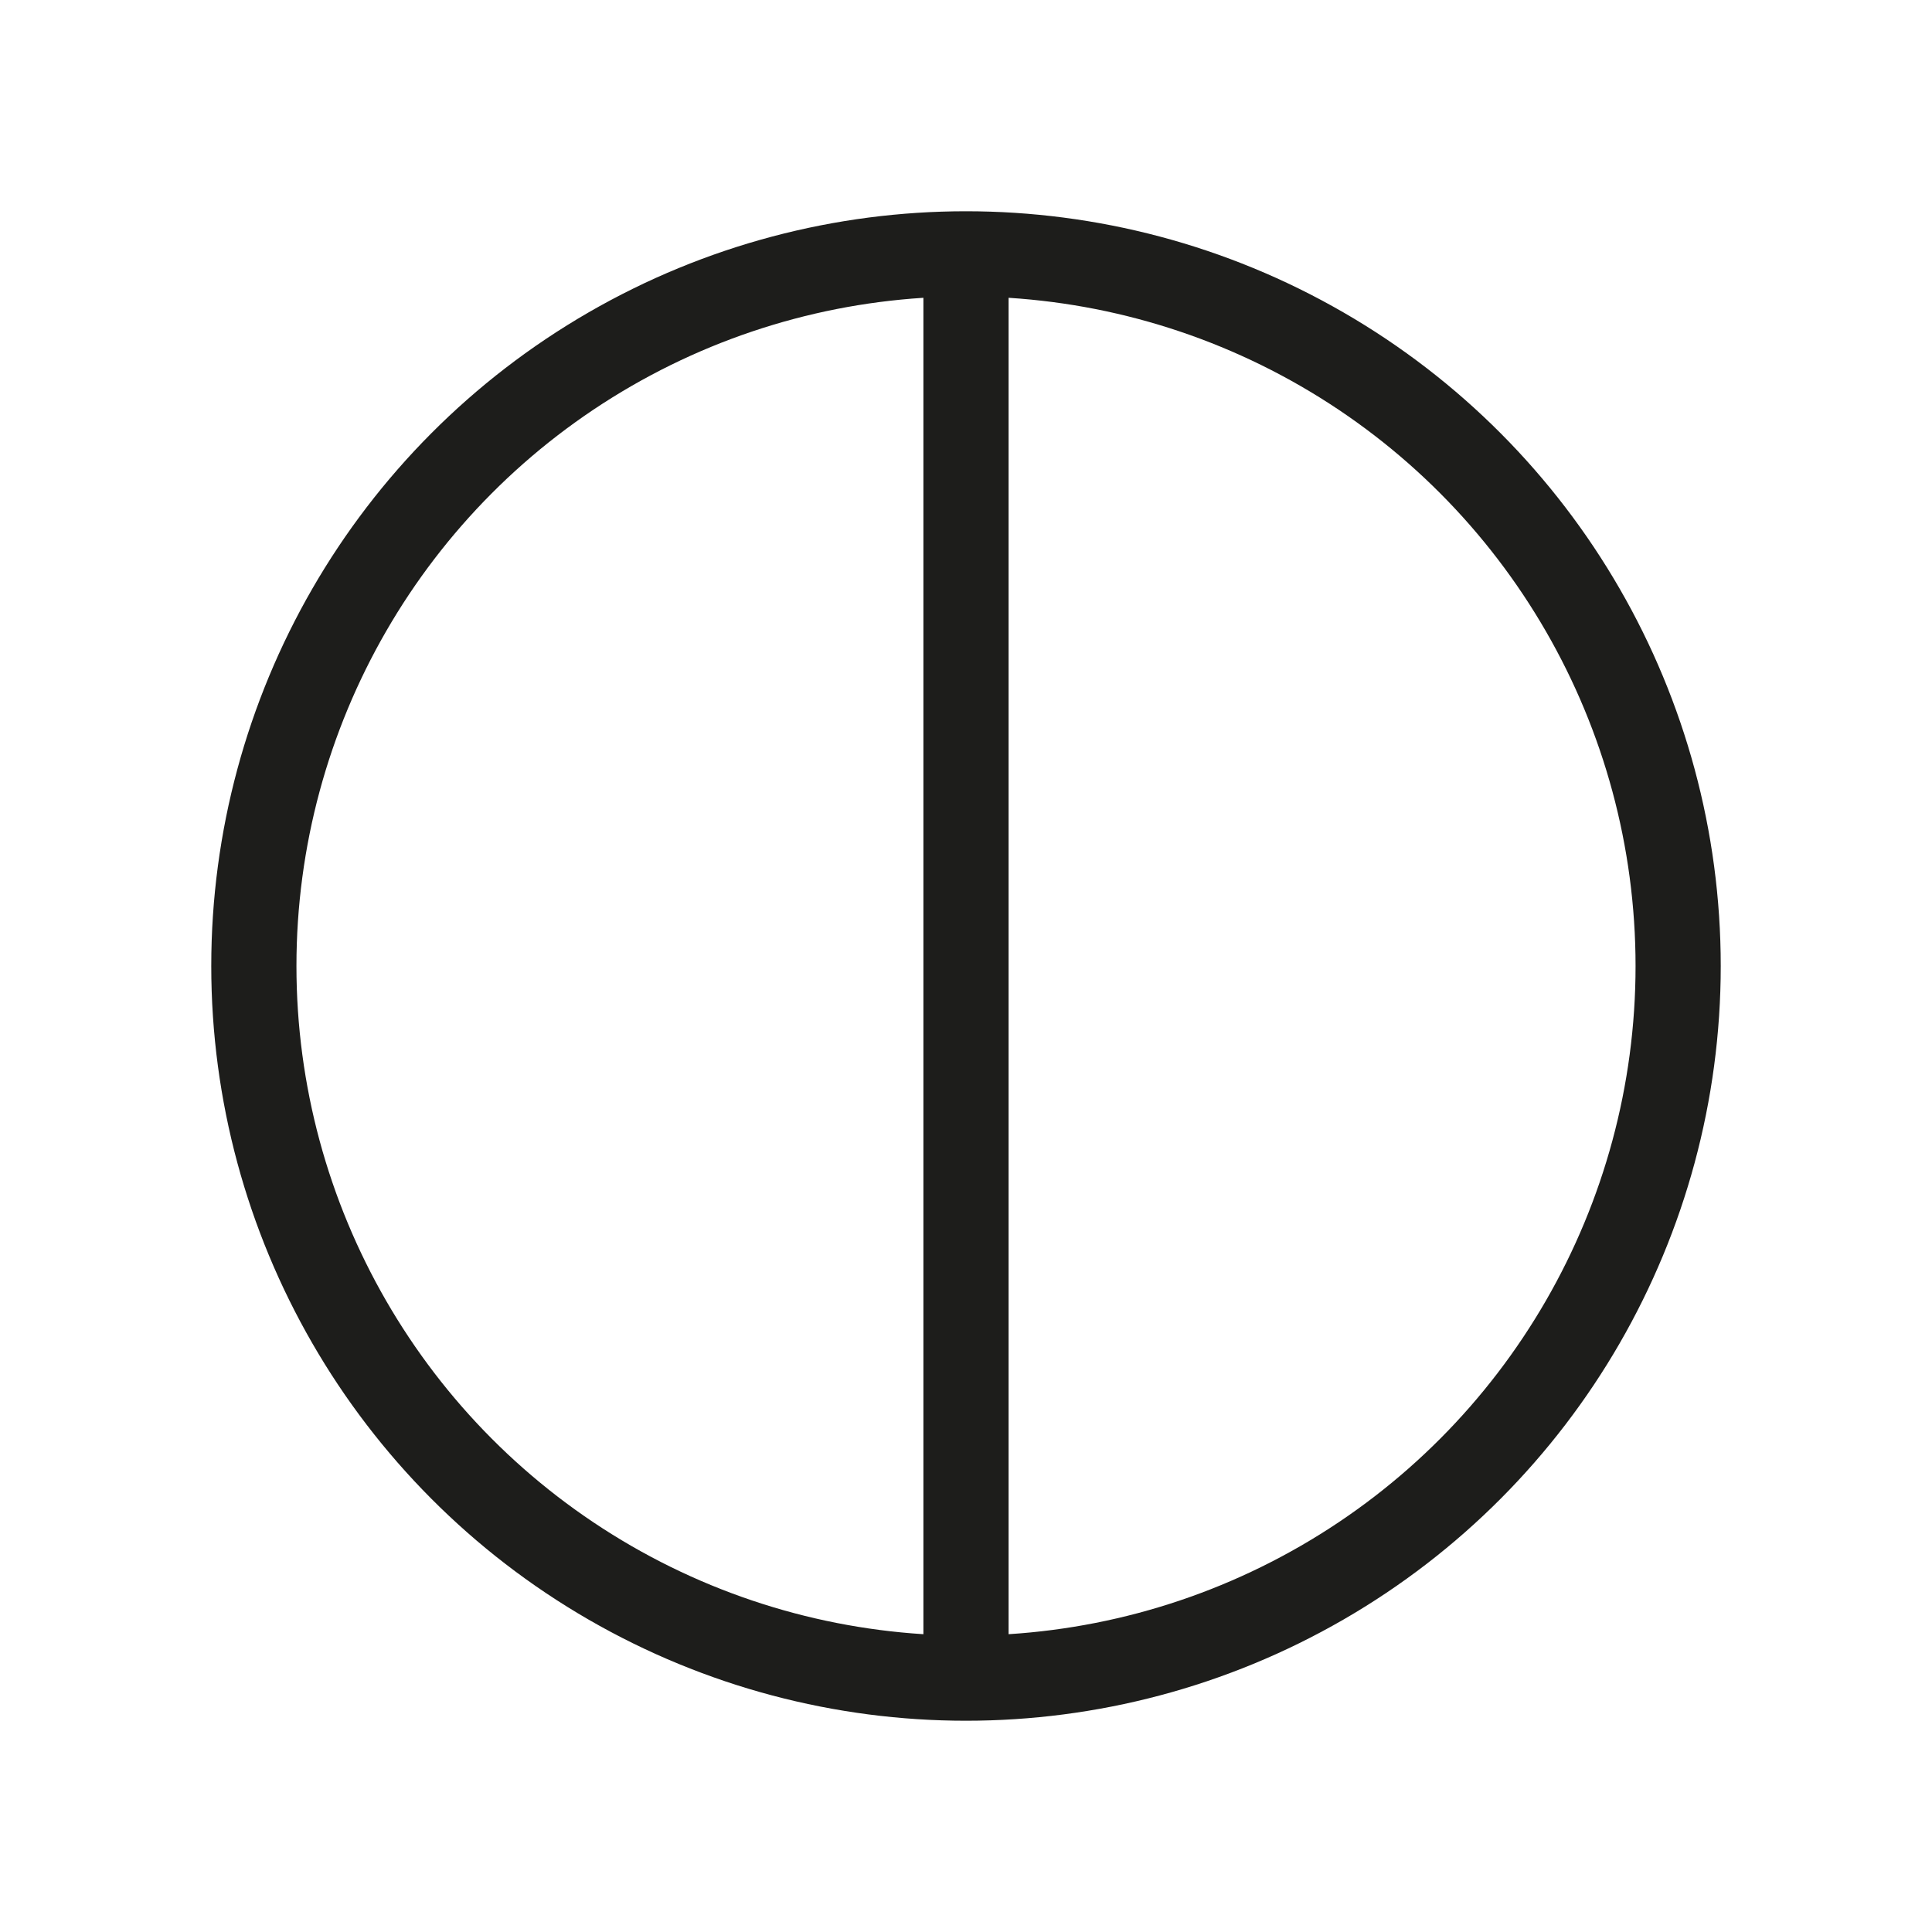
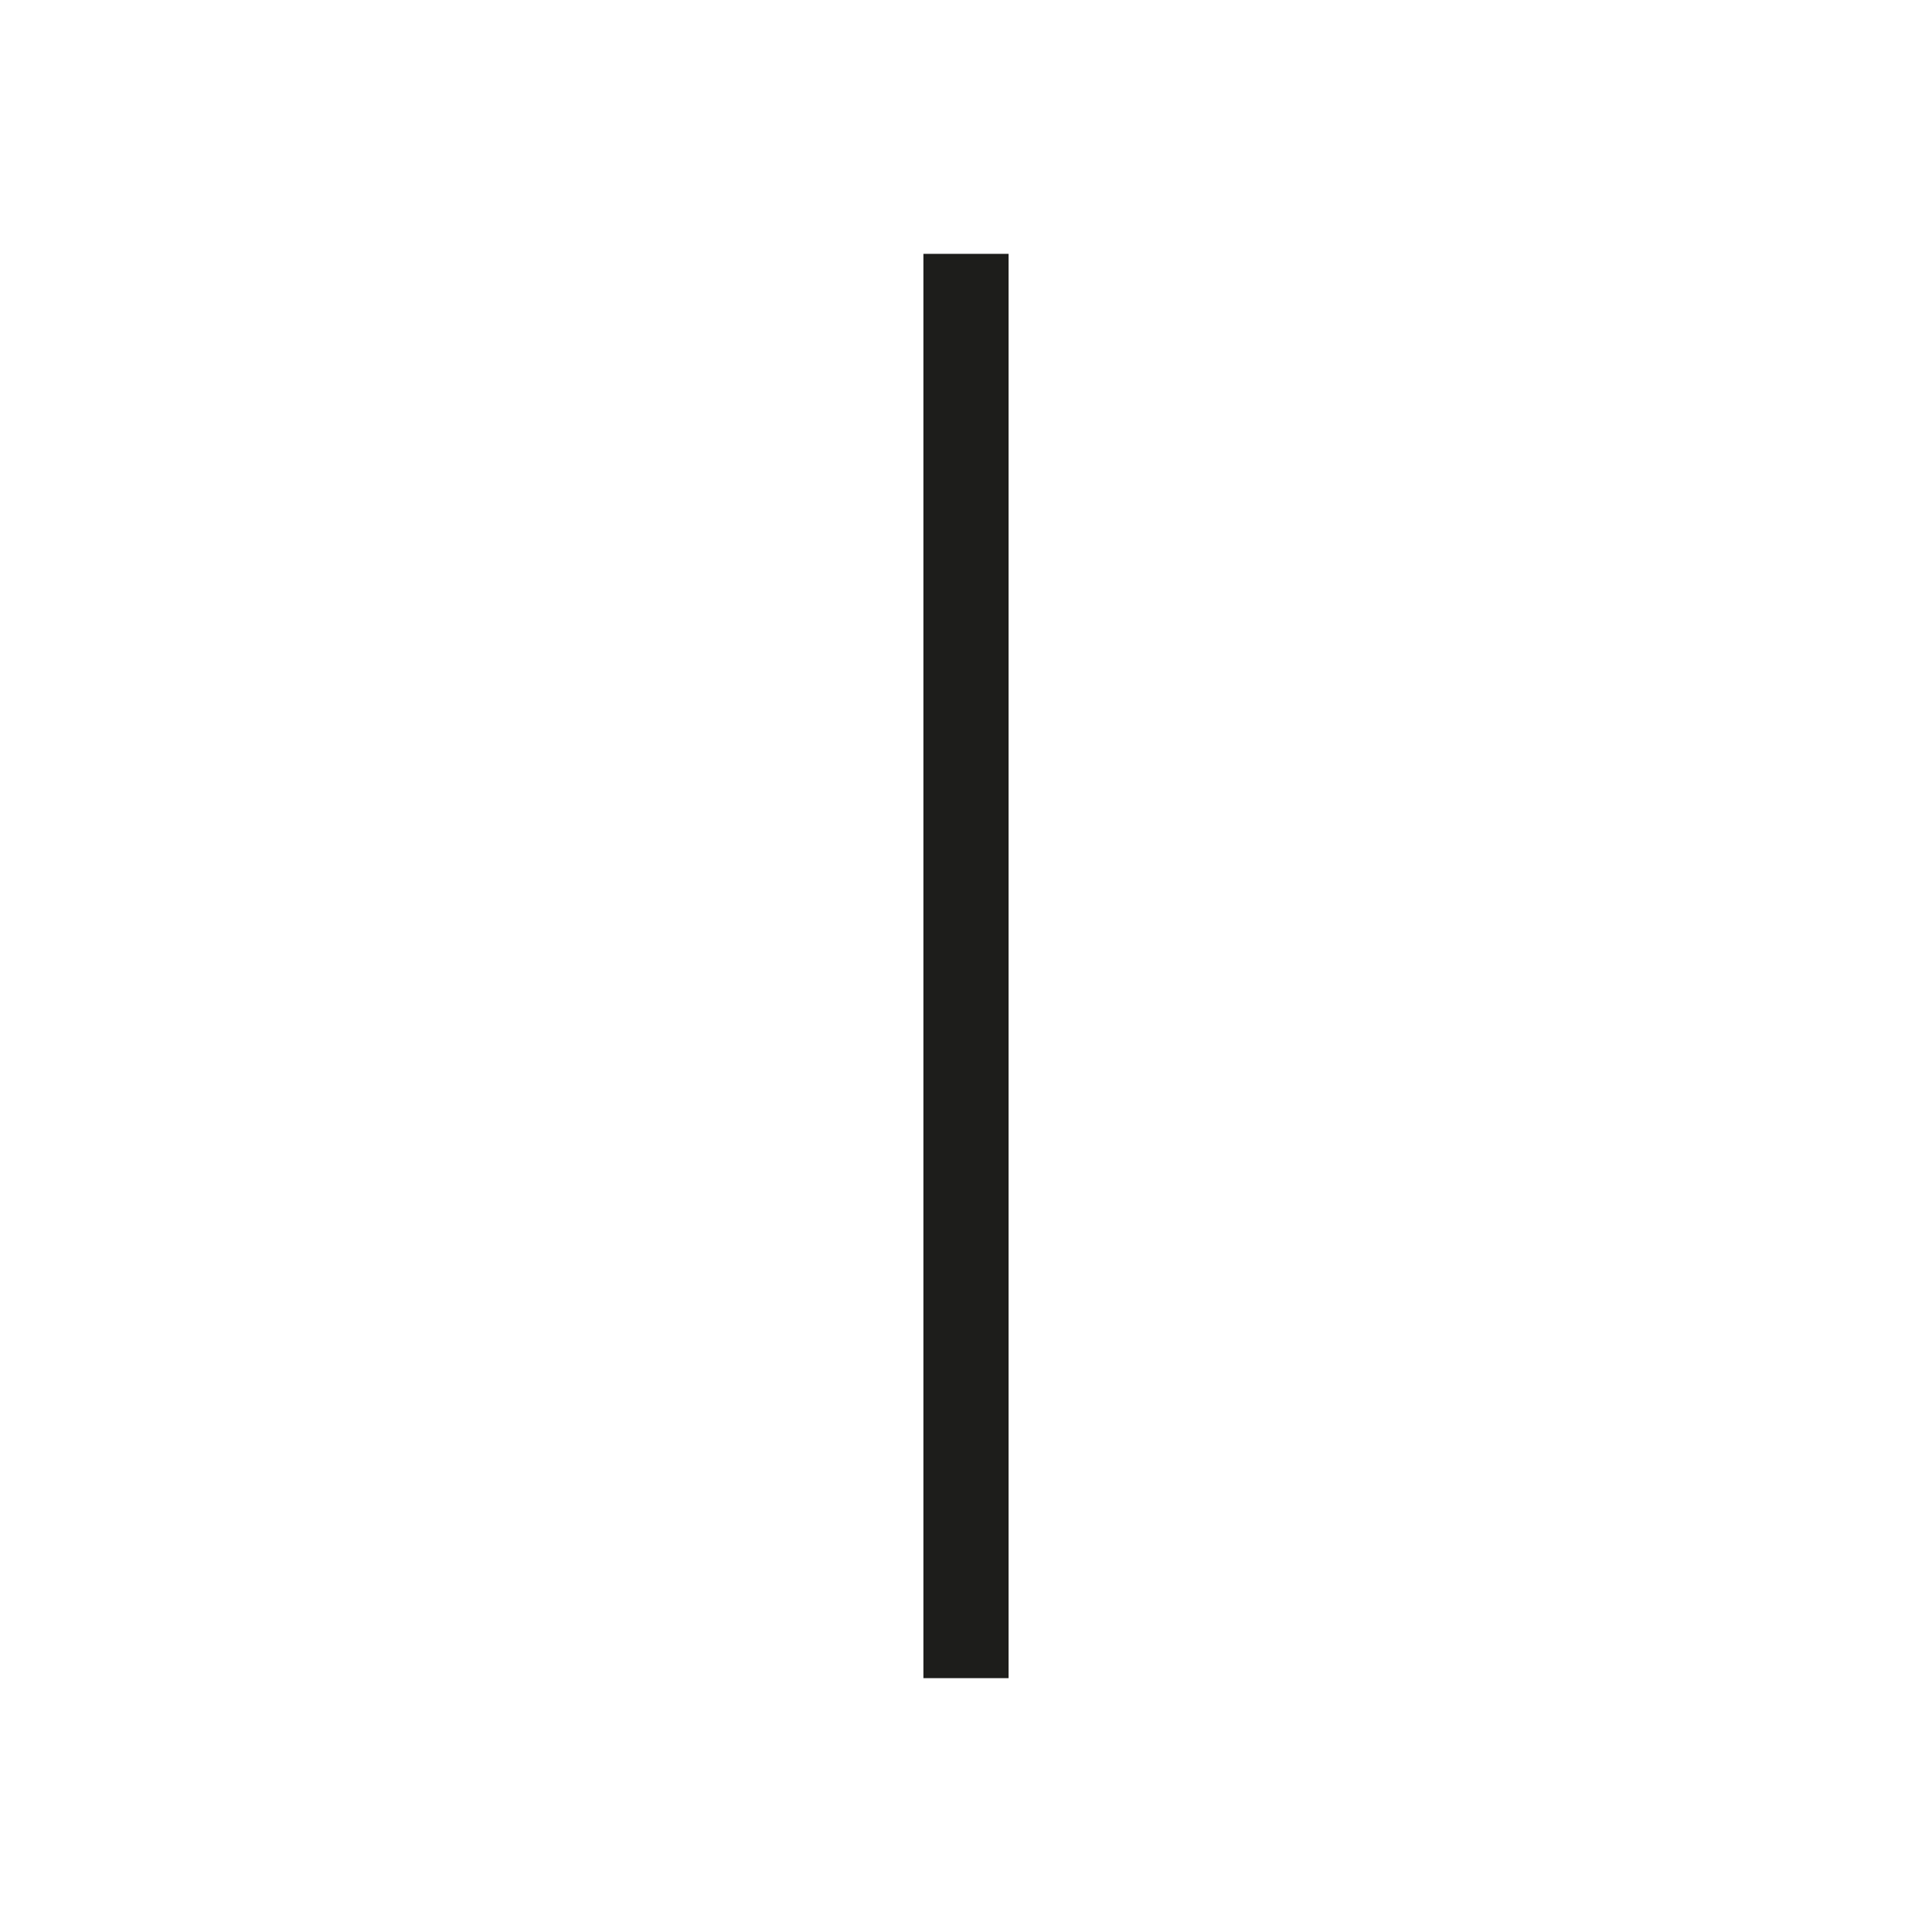
<svg xmlns="http://www.w3.org/2000/svg" id="Layer_1" data-name="Layer 1" viewBox="0 0 22.68 22.68">
  <defs>
    <style>
      .cls-1 {
        fill: none;
        stroke: #1d1d1b;
        stroke-miterlimit: 10;
      }
    </style>
  </defs>
  <title>old-phyrean</title>
  <g>
    <line class="cls-1" x1="11.34" y1="2.98" x2="11.34" y2="19.7" />
-     <circle class="cls-1" cx="11.34" cy="11.34" r="8.36" />
  </g>
</svg>